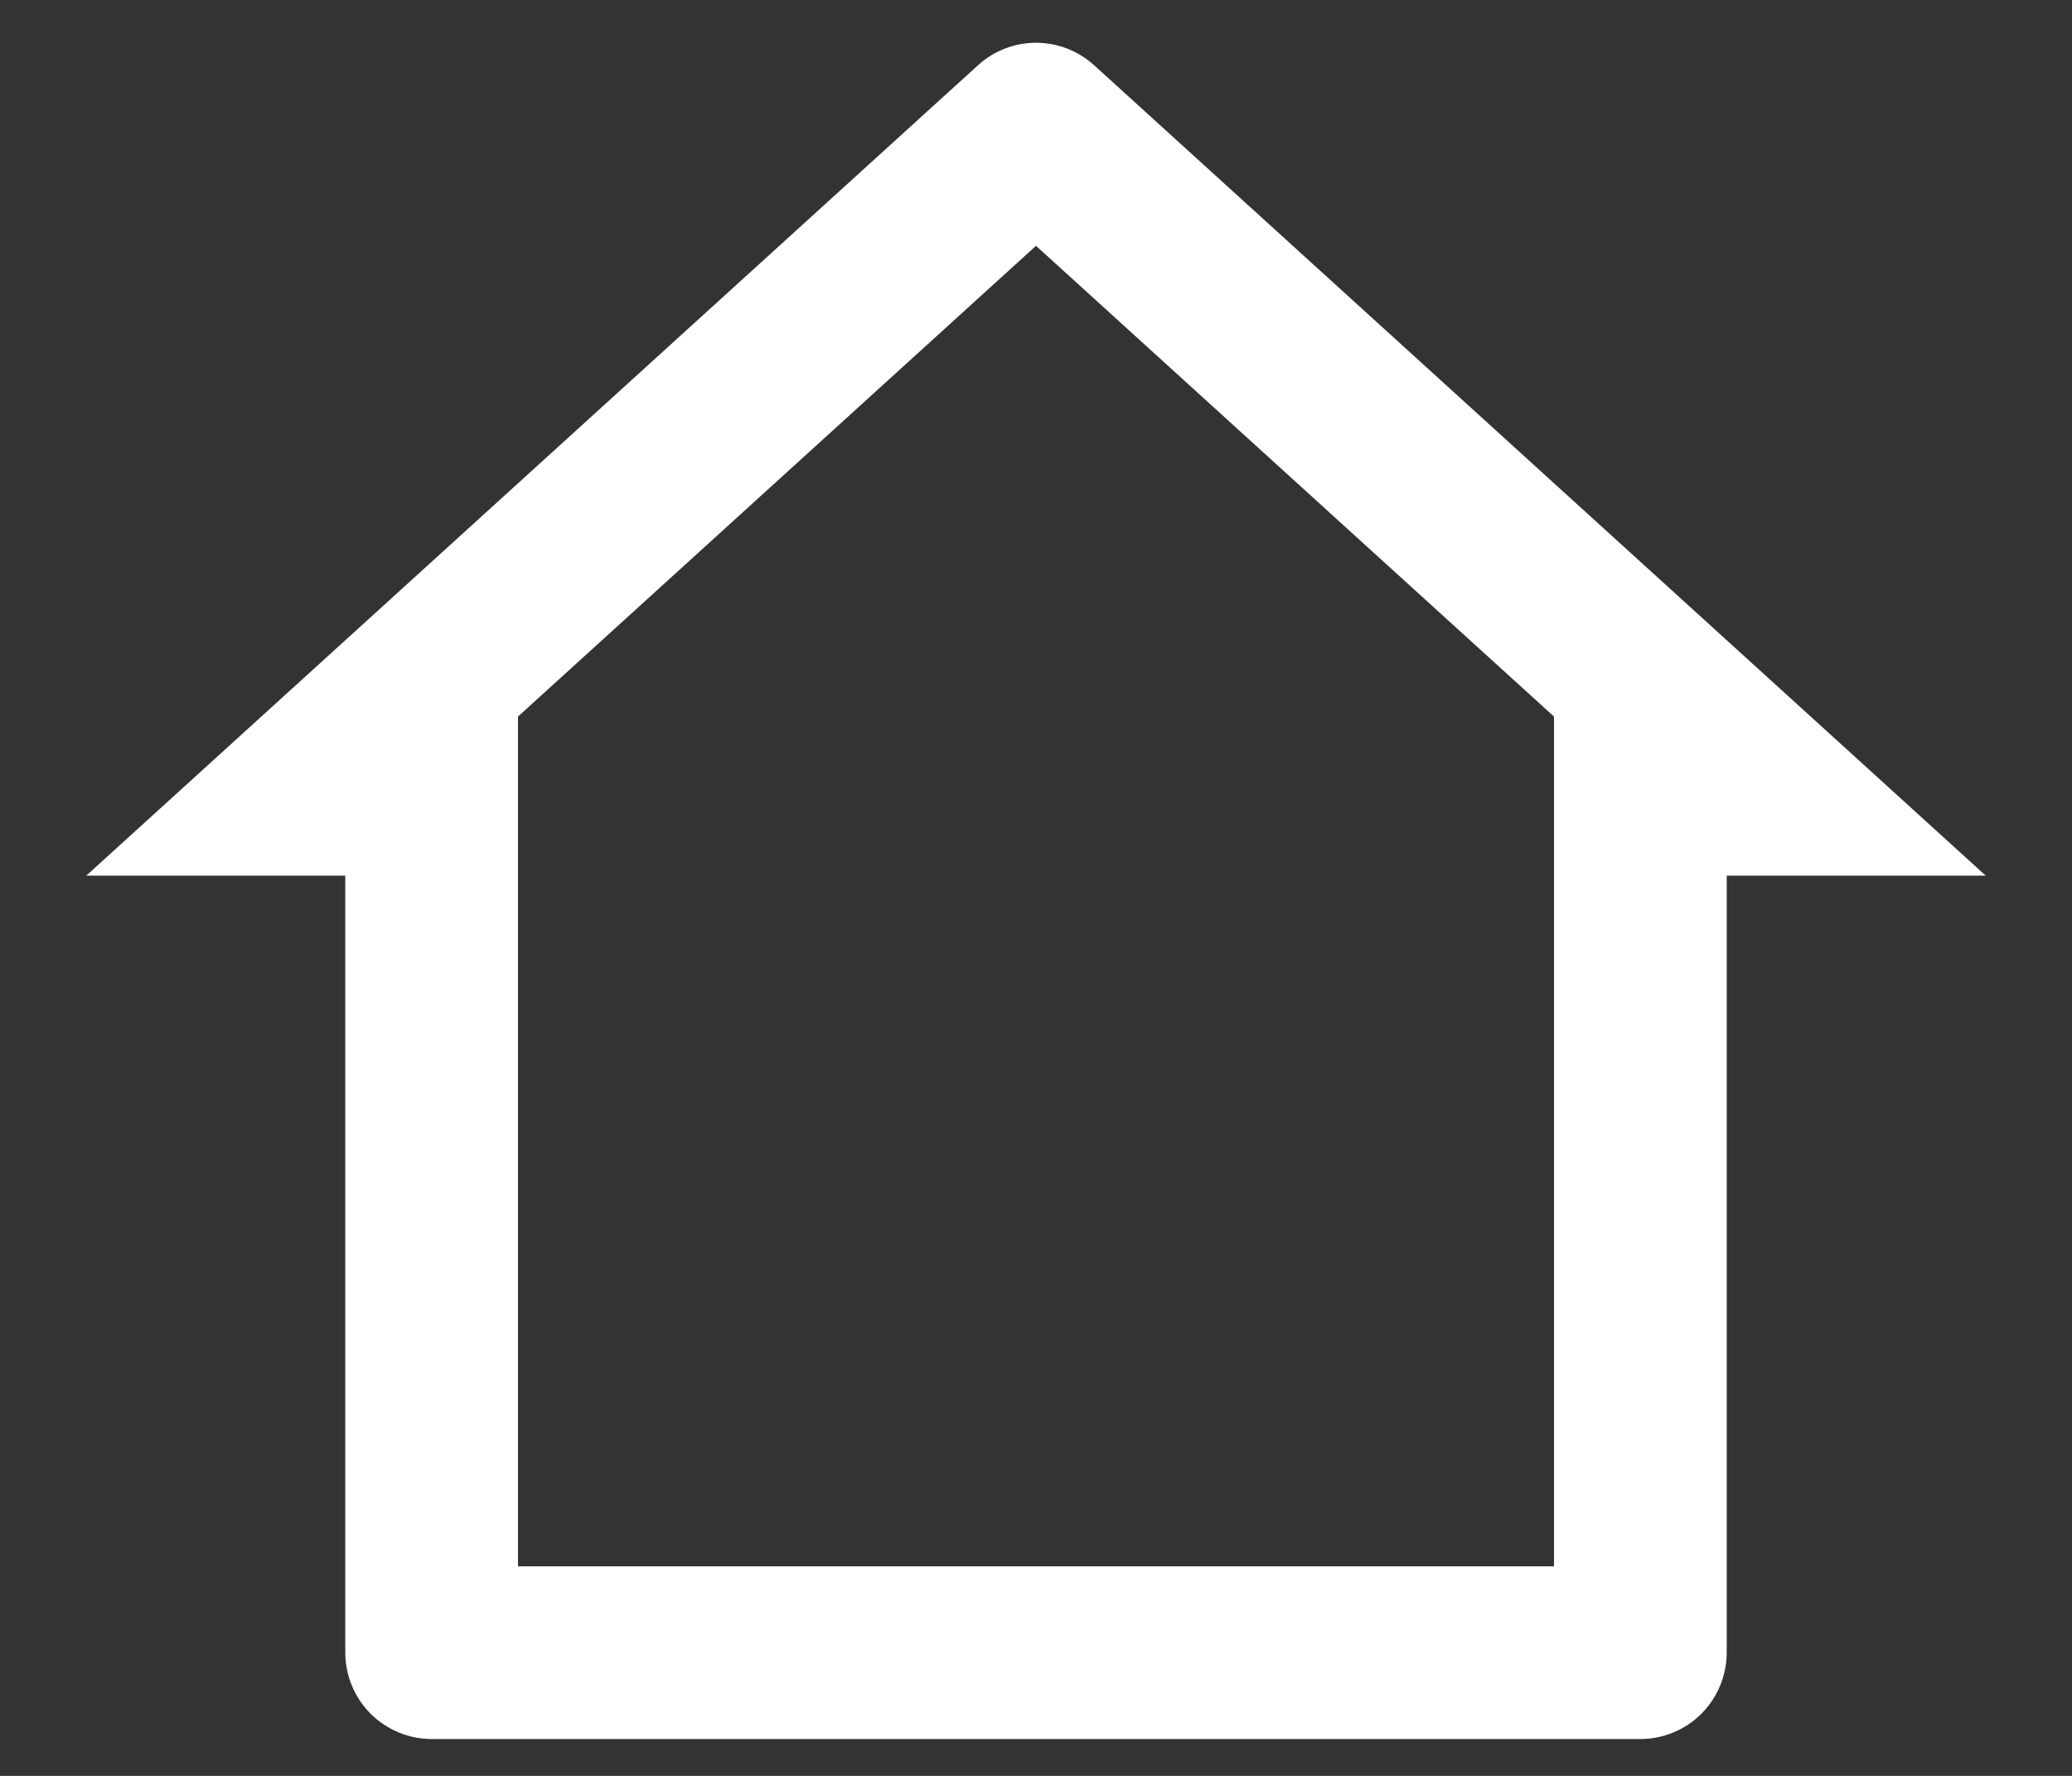
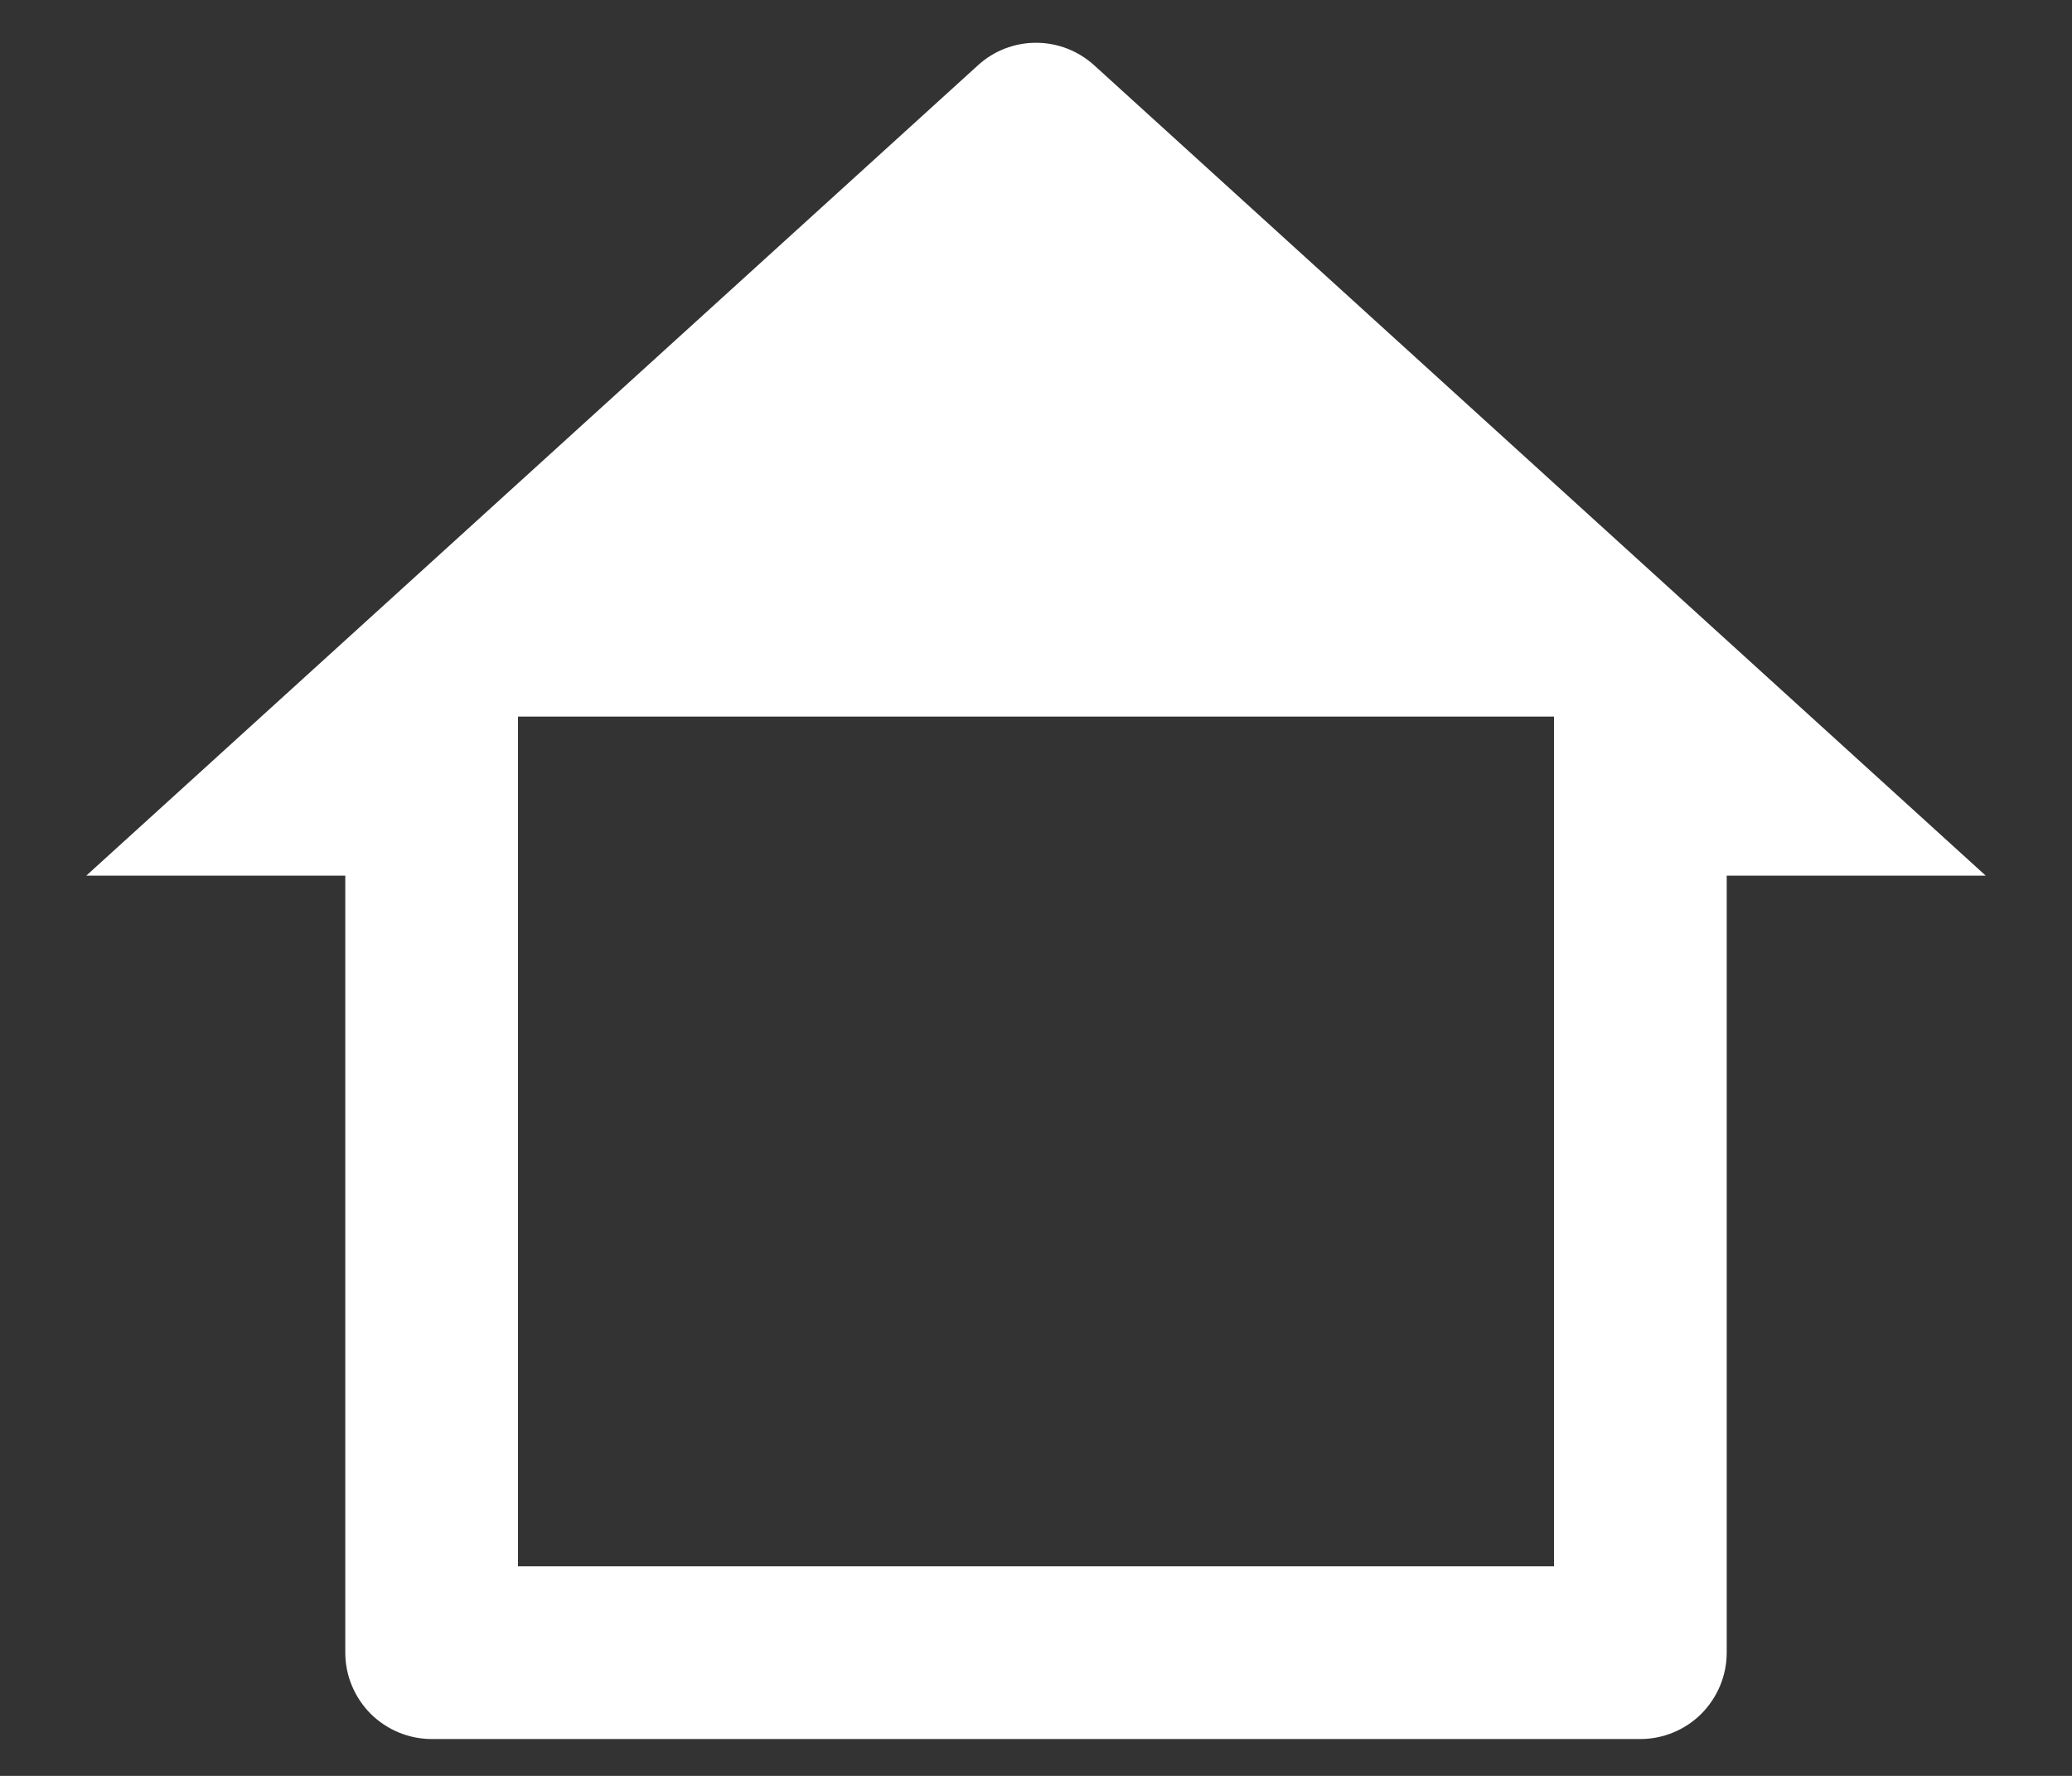
<svg xmlns="http://www.w3.org/2000/svg" width="14" height="12" viewBox="0 0 14 12" fill="none">
  <rect x="0" y="0" width="14" height="12" fill="#333333" stroke="none" />
-   <path d="M11.084 11.751H2.917C2.762 11.751 2.614 11.689 2.504 11.58C2.395 11.47 2.333 11.322 2.333 11.167V5.917H0.583L6.608 0.441C6.715 0.343 6.855 0.289 7 0.289C7.145 0.289 7.285 0.343 7.393 0.441L13.417 5.917H11.667V11.167C11.667 11.322 11.605 11.47 11.496 11.58C11.387 11.689 11.238 11.751 11.084 11.751ZM3.5 10.584H10.5V4.842L7 1.661L3.5 4.842V10.584Z" fill="white" />
+   <path d="M11.084 11.751H2.917C2.762 11.751 2.614 11.689 2.504 11.58C2.395 11.47 2.333 11.322 2.333 11.167V5.917H0.583L6.608 0.441C6.715 0.343 6.855 0.289 7 0.289C7.145 0.289 7.285 0.343 7.393 0.441L13.417 5.917H11.667V11.167C11.667 11.322 11.605 11.47 11.496 11.58C11.387 11.689 11.238 11.751 11.084 11.751ZM3.5 10.584H10.5V4.842L3.5 4.842V10.584Z" fill="white" />
</svg>